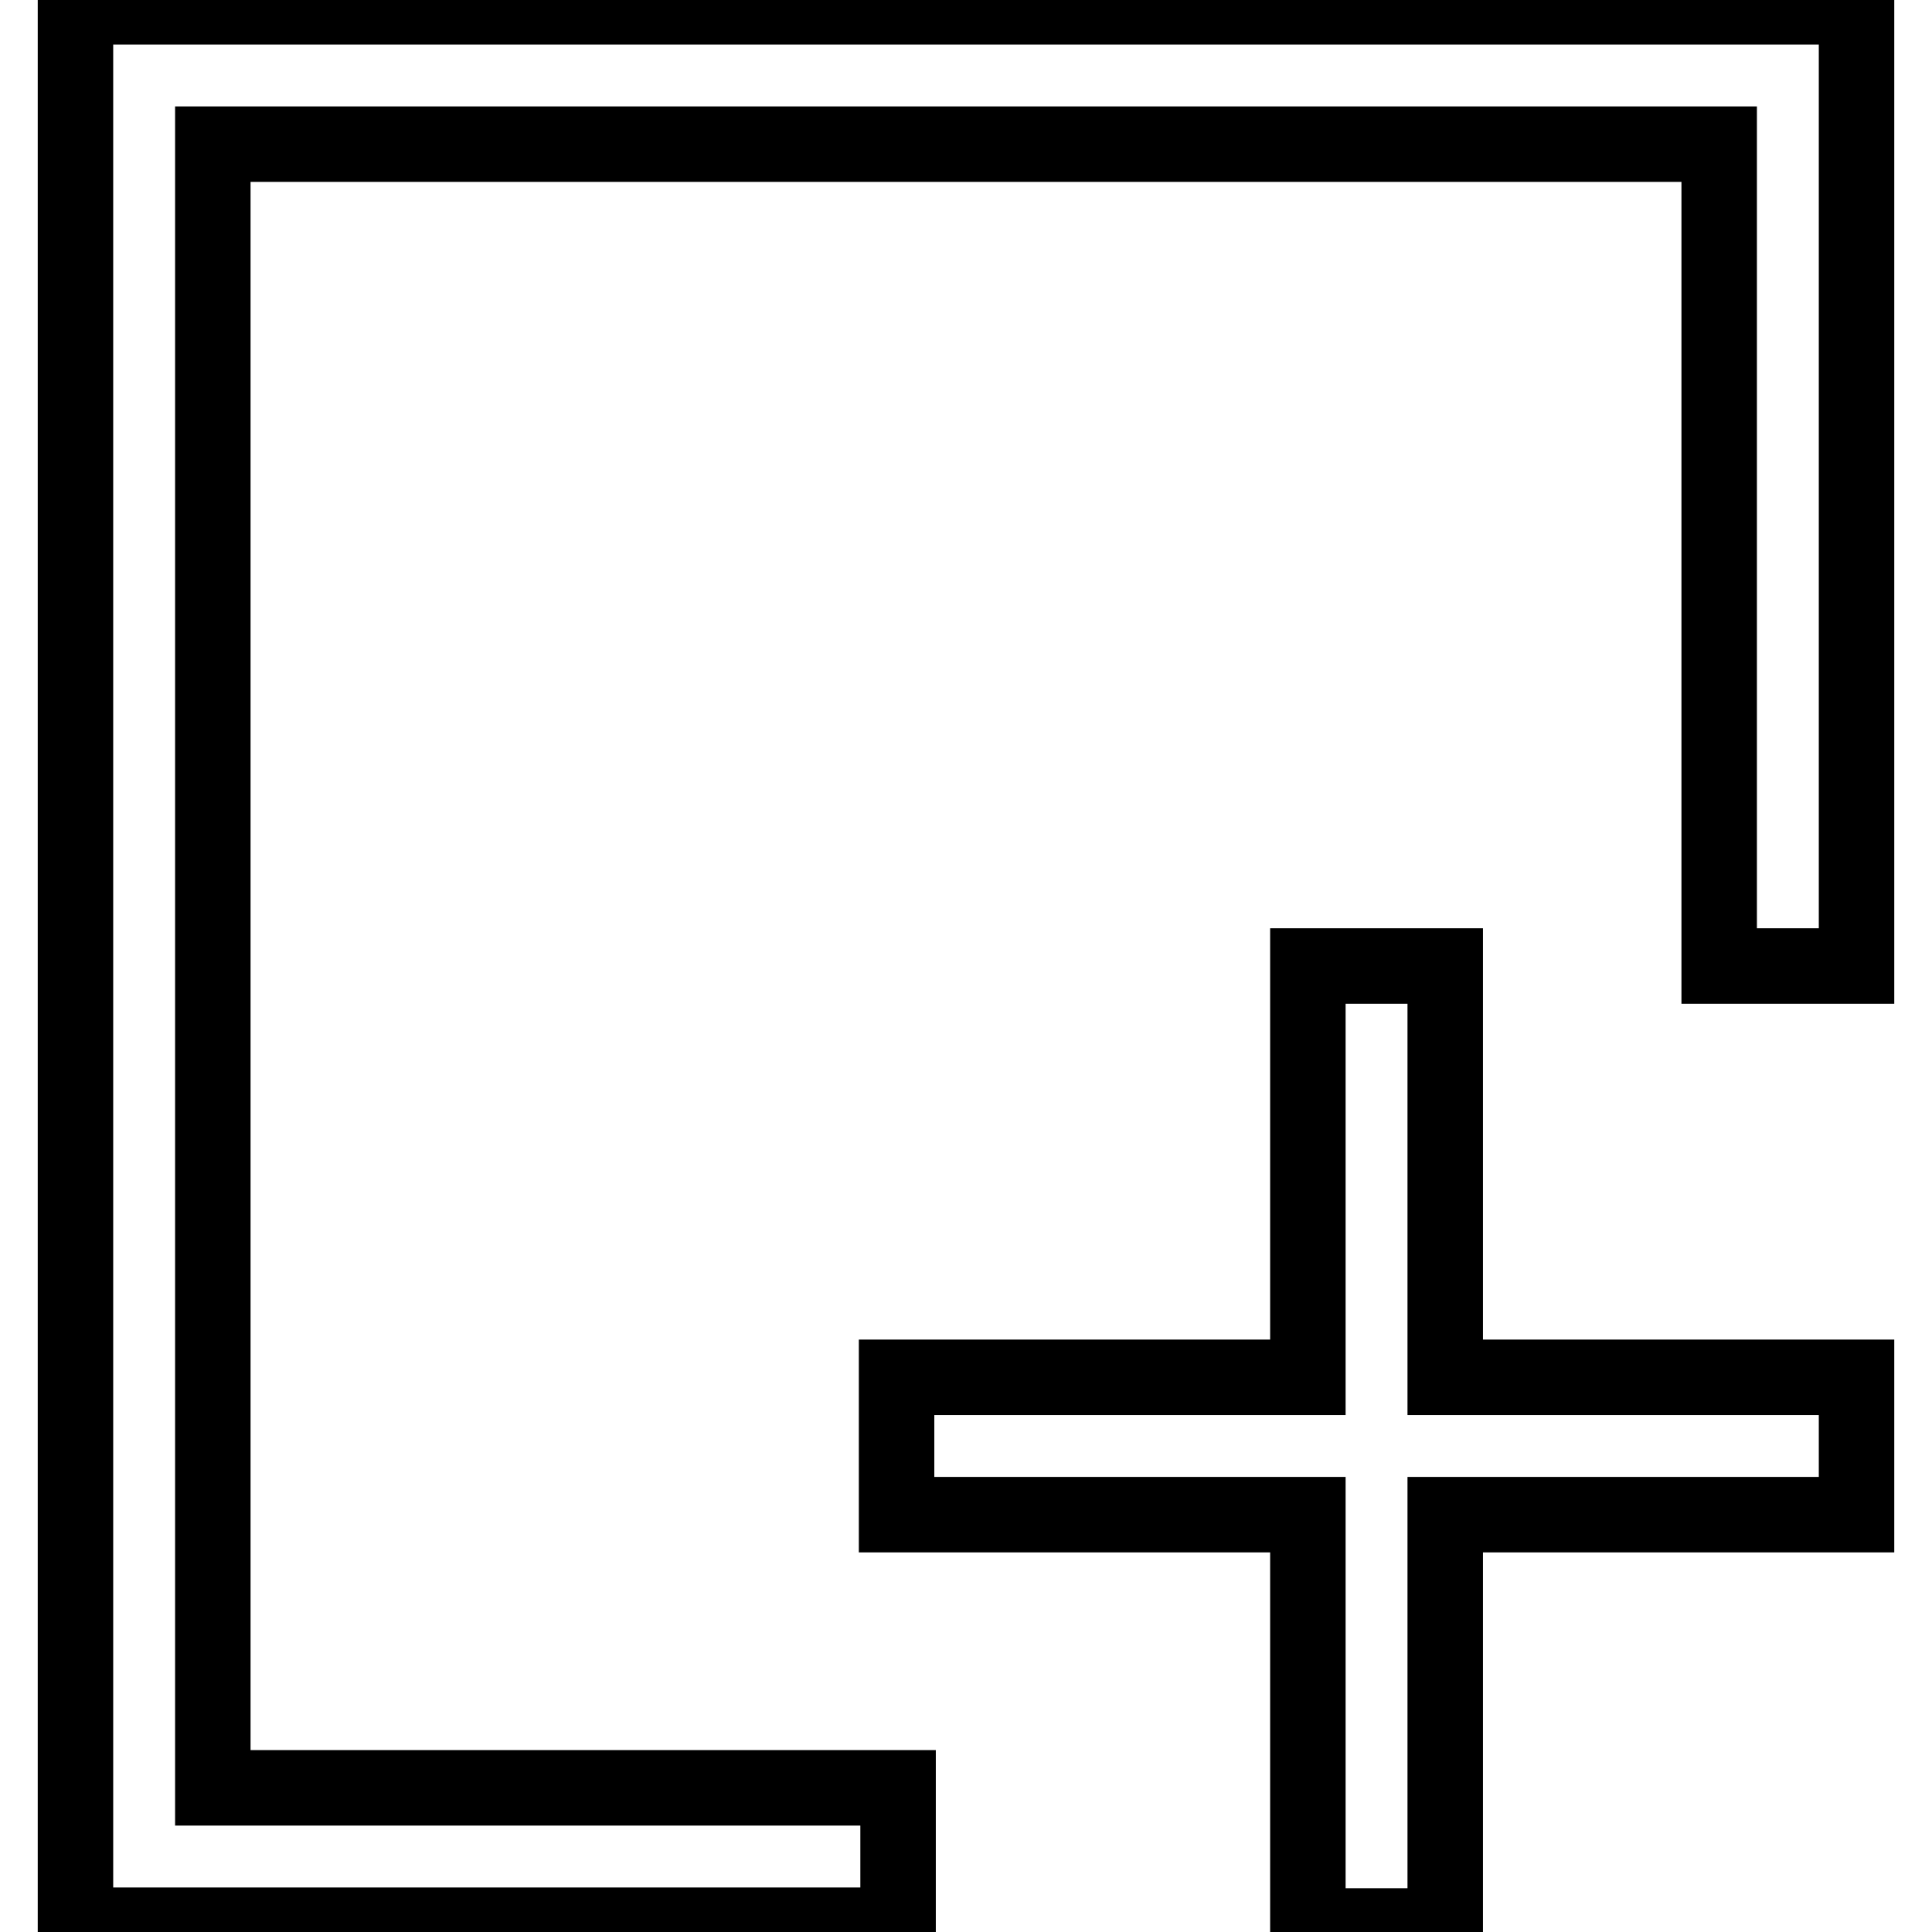
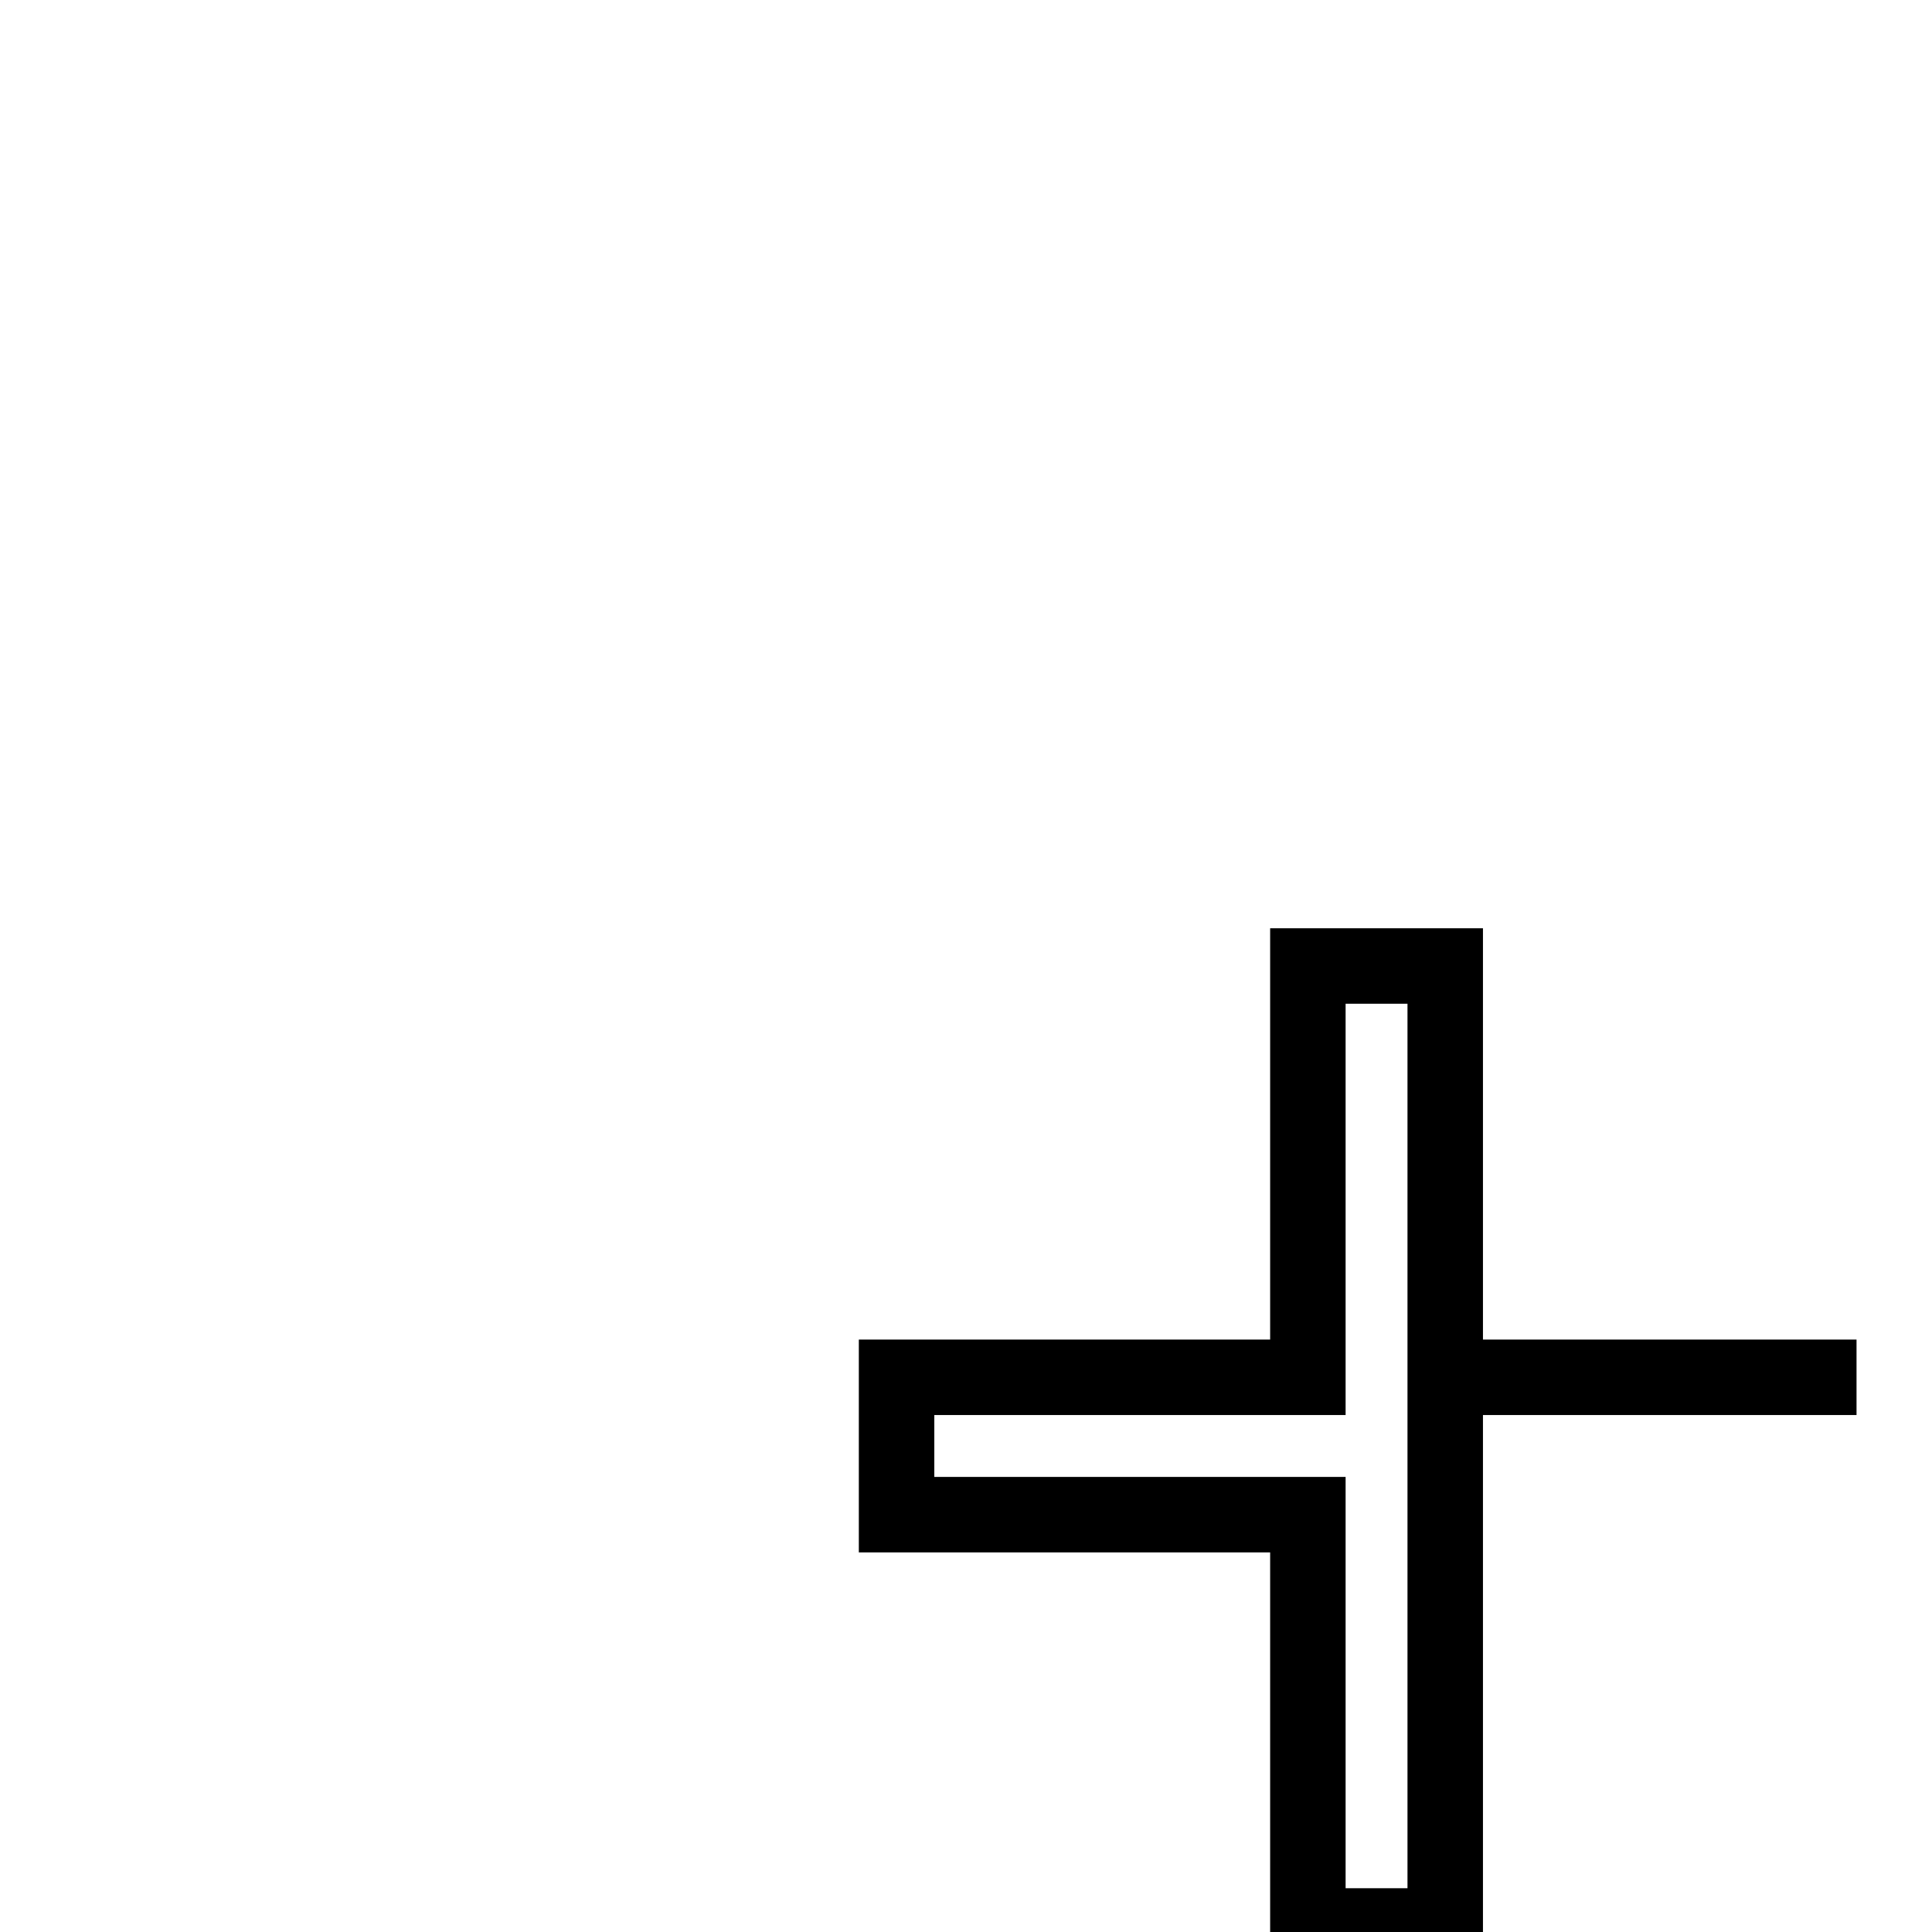
<svg xmlns="http://www.w3.org/2000/svg" version="1.1" x="0px" y="0px" viewBox="0 0 256 256" enable-background="new 0 0 256 256" xml:space="preserve">
  <g>
-     <path stroke-width="10" fill-opacity="0" stroke="#000000" d="M246,182.5h-54.5V128h-18.2v54.5h-54.5v18.2h54.5v54.5h18.2v-54.5H246V182.5z" />
-     <path stroke-width="10" fill-opacity="0" stroke="#000000" d="M118.9,255.1H10V0.9h236V128h-18.2V19.1H28.2v217.8h90.8V255.1z" />
+     <path stroke-width="10" fill-opacity="0" stroke="#000000" d="M246,182.5h-54.5V128h-18.2v54.5h-54.5v18.2h54.5v54.5h18.2v-54.5V182.5z" />
  </g>
</svg>